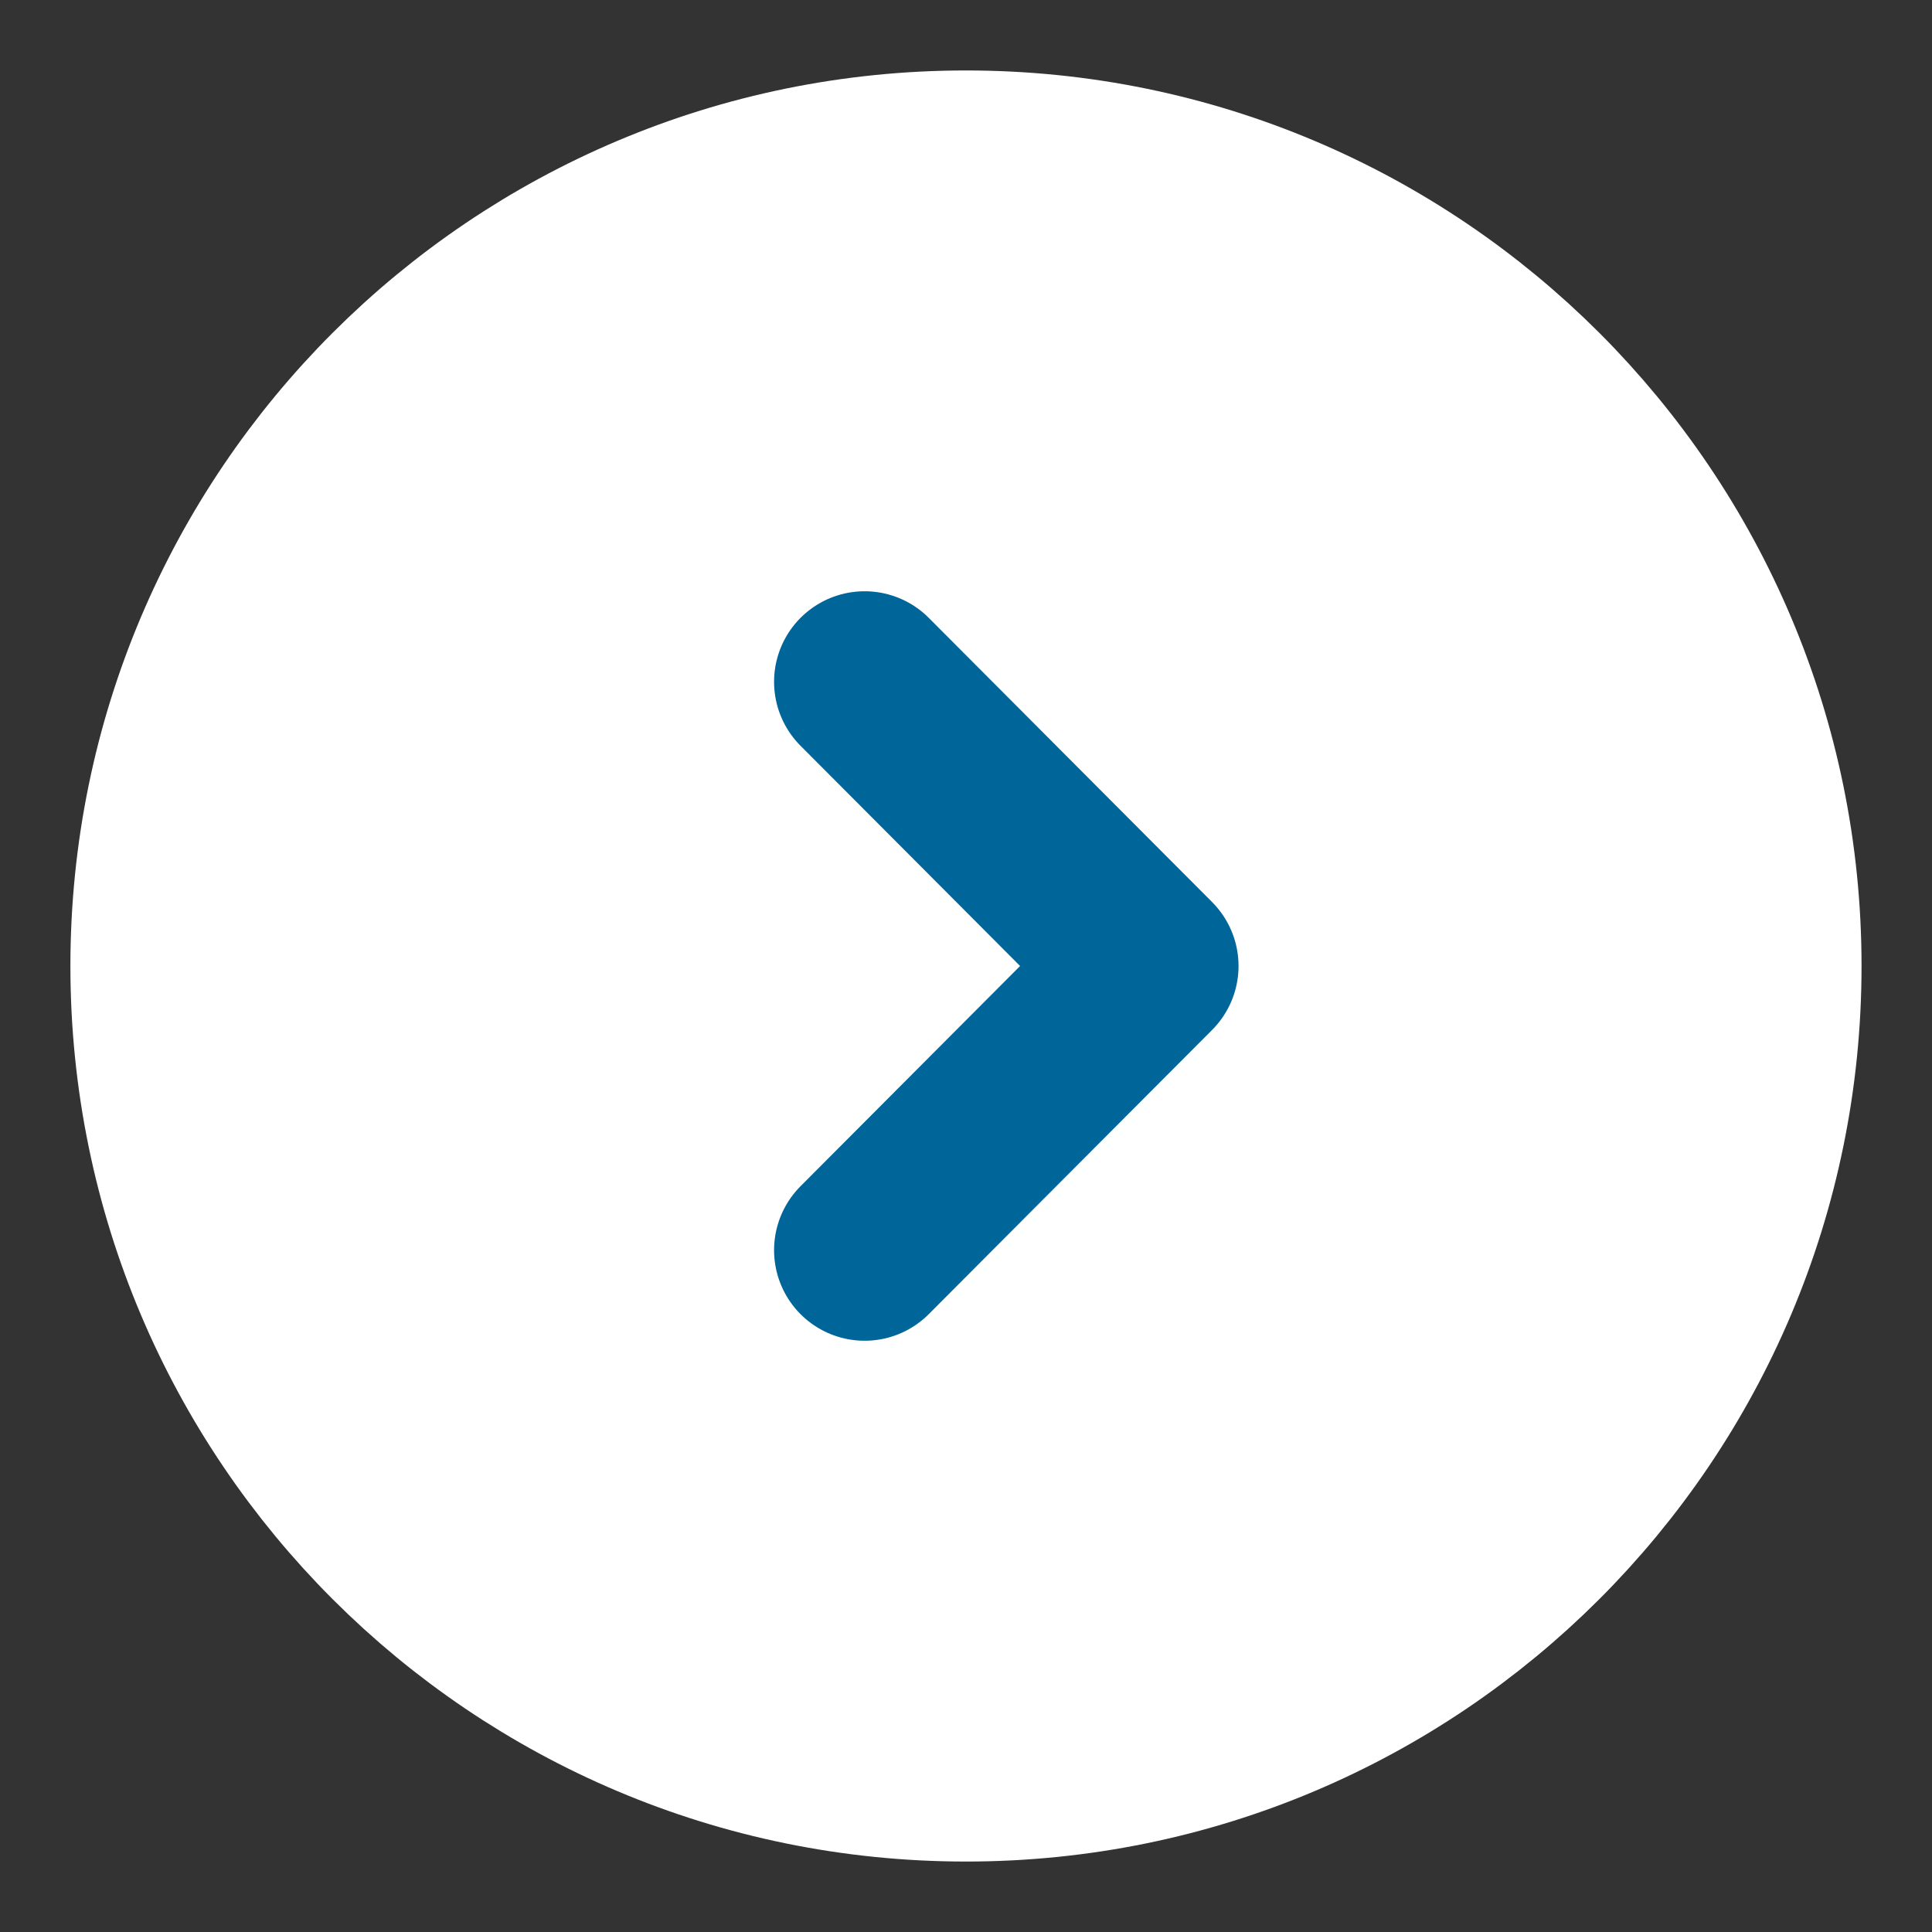
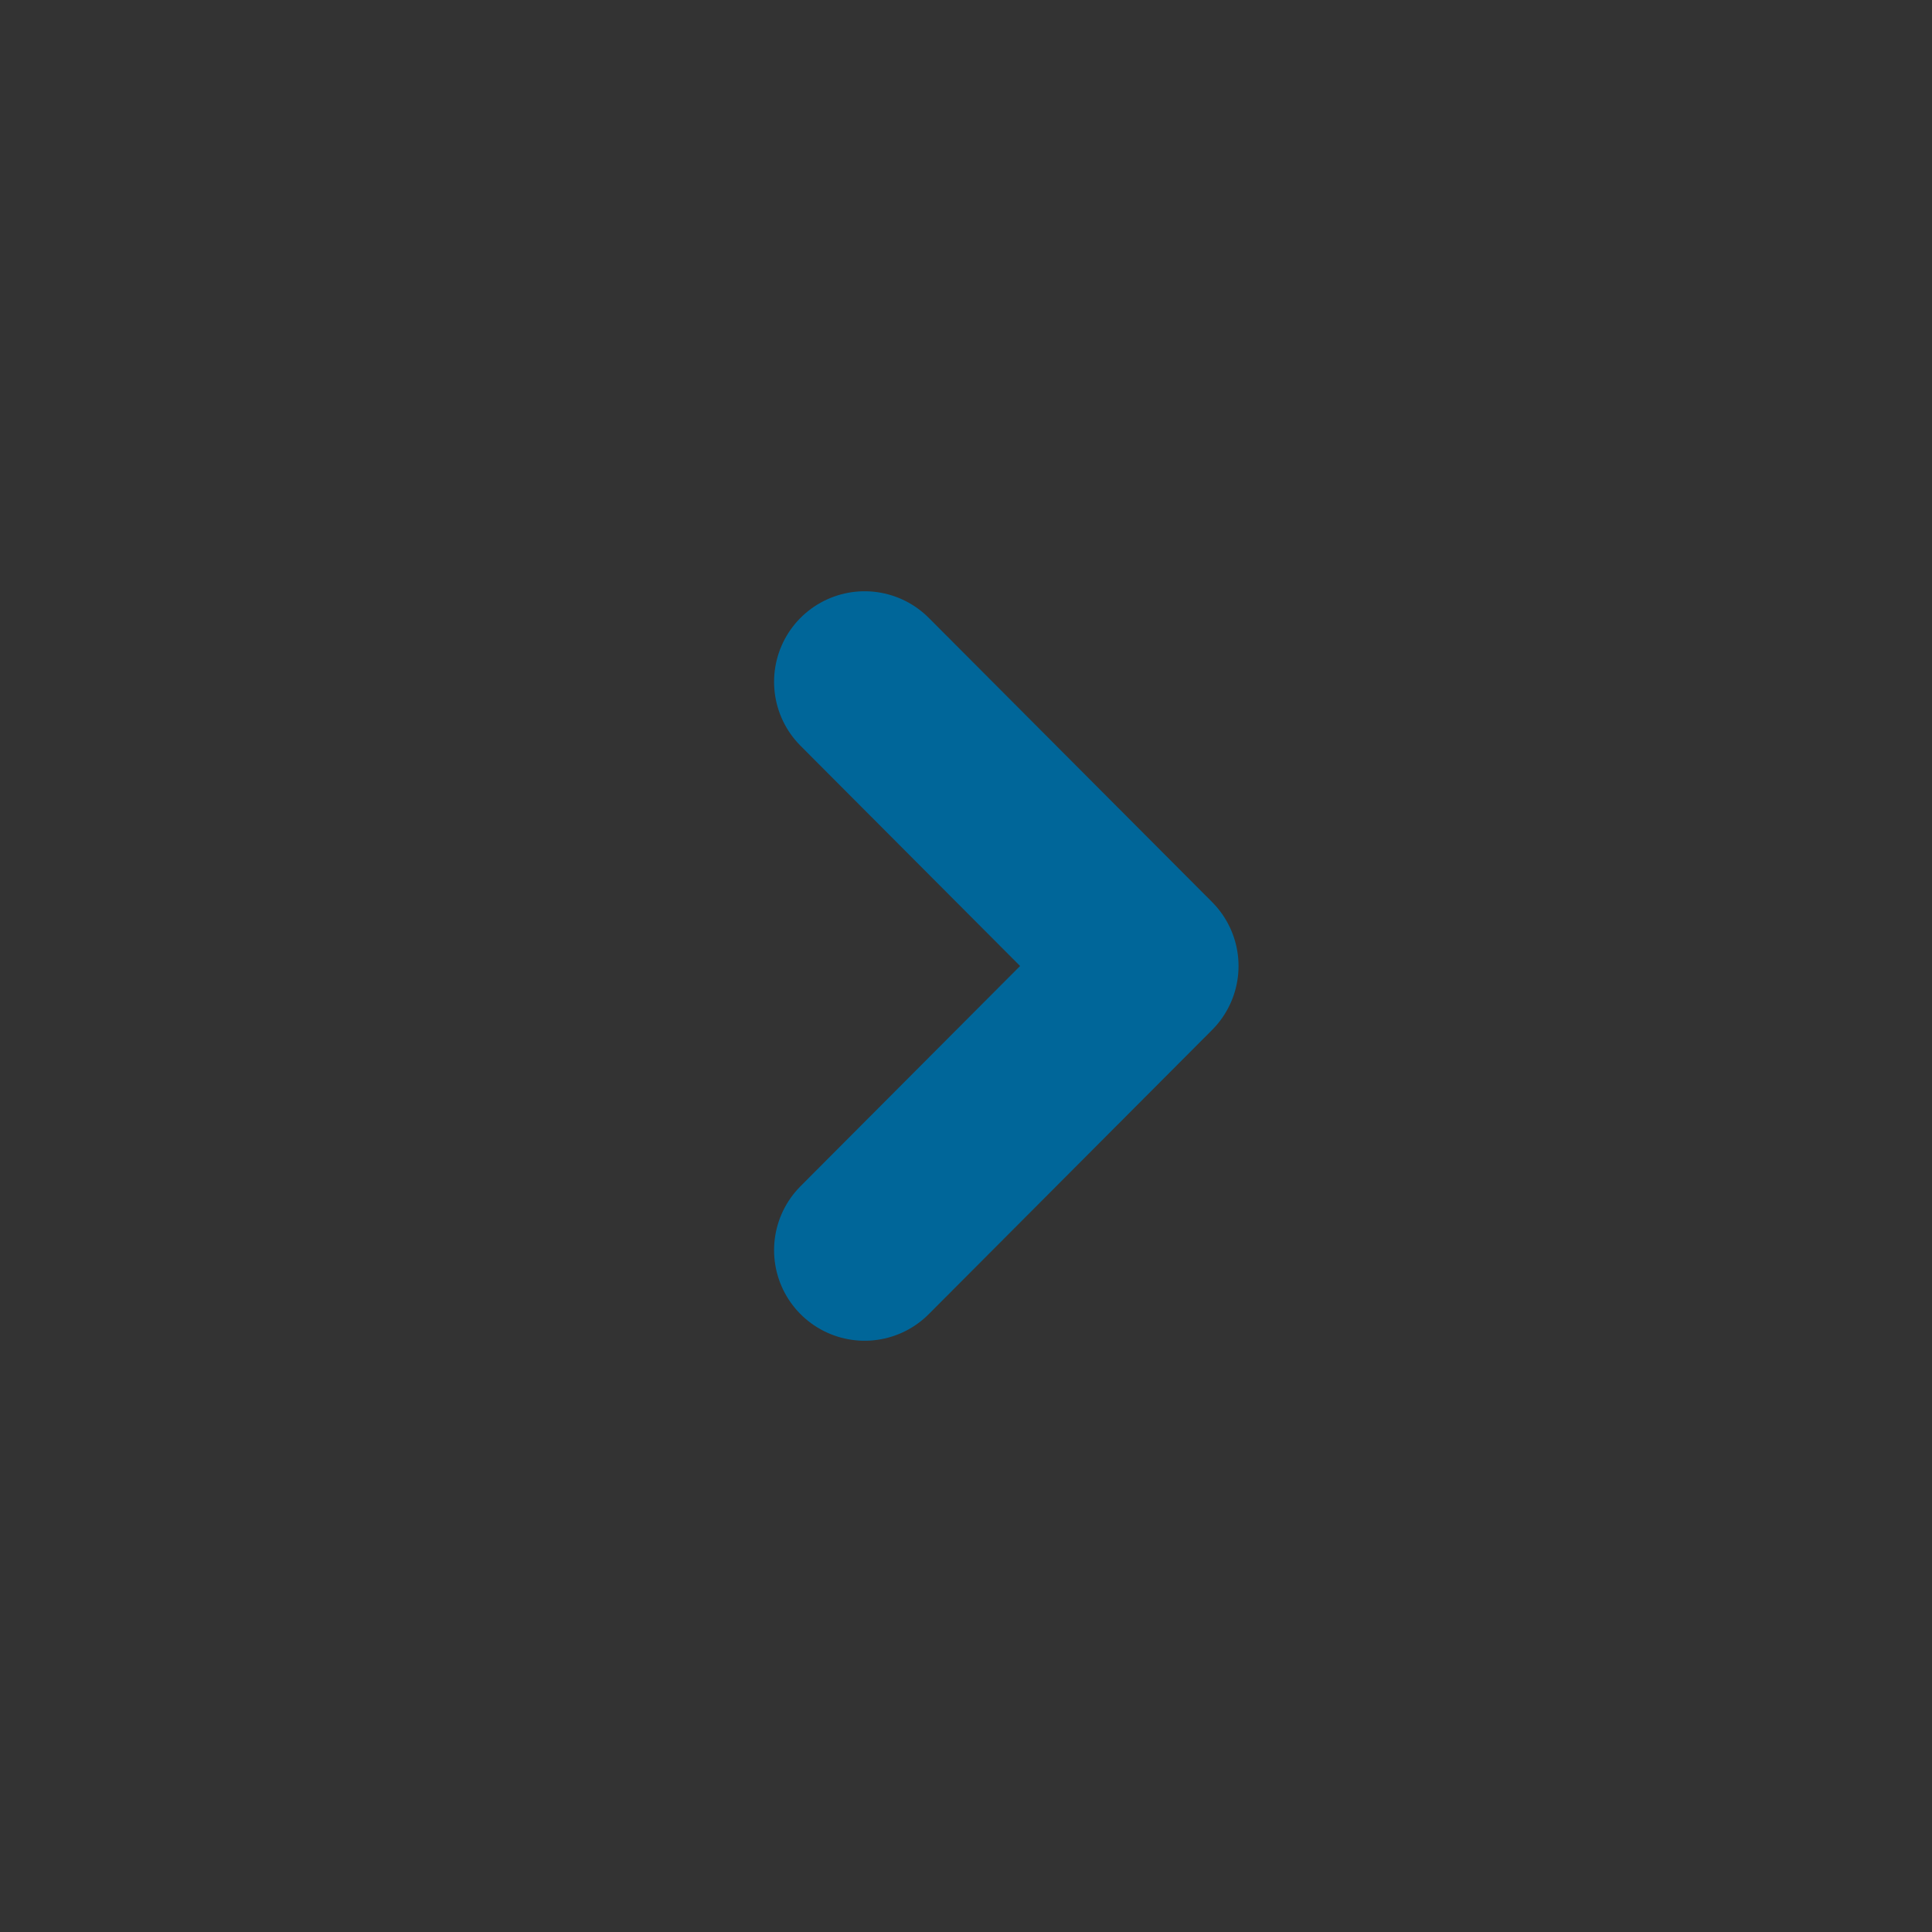
<svg xmlns="http://www.w3.org/2000/svg" width="32" height="32" viewBox="0 0 32 32" fill="none">
  <rect x="0" y="0" width="32" height="32" fill="#333333" stroke="none" />
-   <path d="M16 2.667C8.636 2.667 2.666 8.636 2.666 16C2.666 23.364 8.636 29.333 16 29.333C23.363 29.333 29.333 23.364 29.333 16C29.333 8.636 23.363 2.667 16 2.667Z" fill="white" stroke="white" stroke-width="3" stroke-miterlimit="10" stroke-linecap="round" stroke-linejoin="round" />
  <path d="M14.321 11.293L19.014 16L14.321 20.707" stroke="#006699" stroke-width="3" stroke-linecap="round" stroke-linejoin="round" />
</svg>